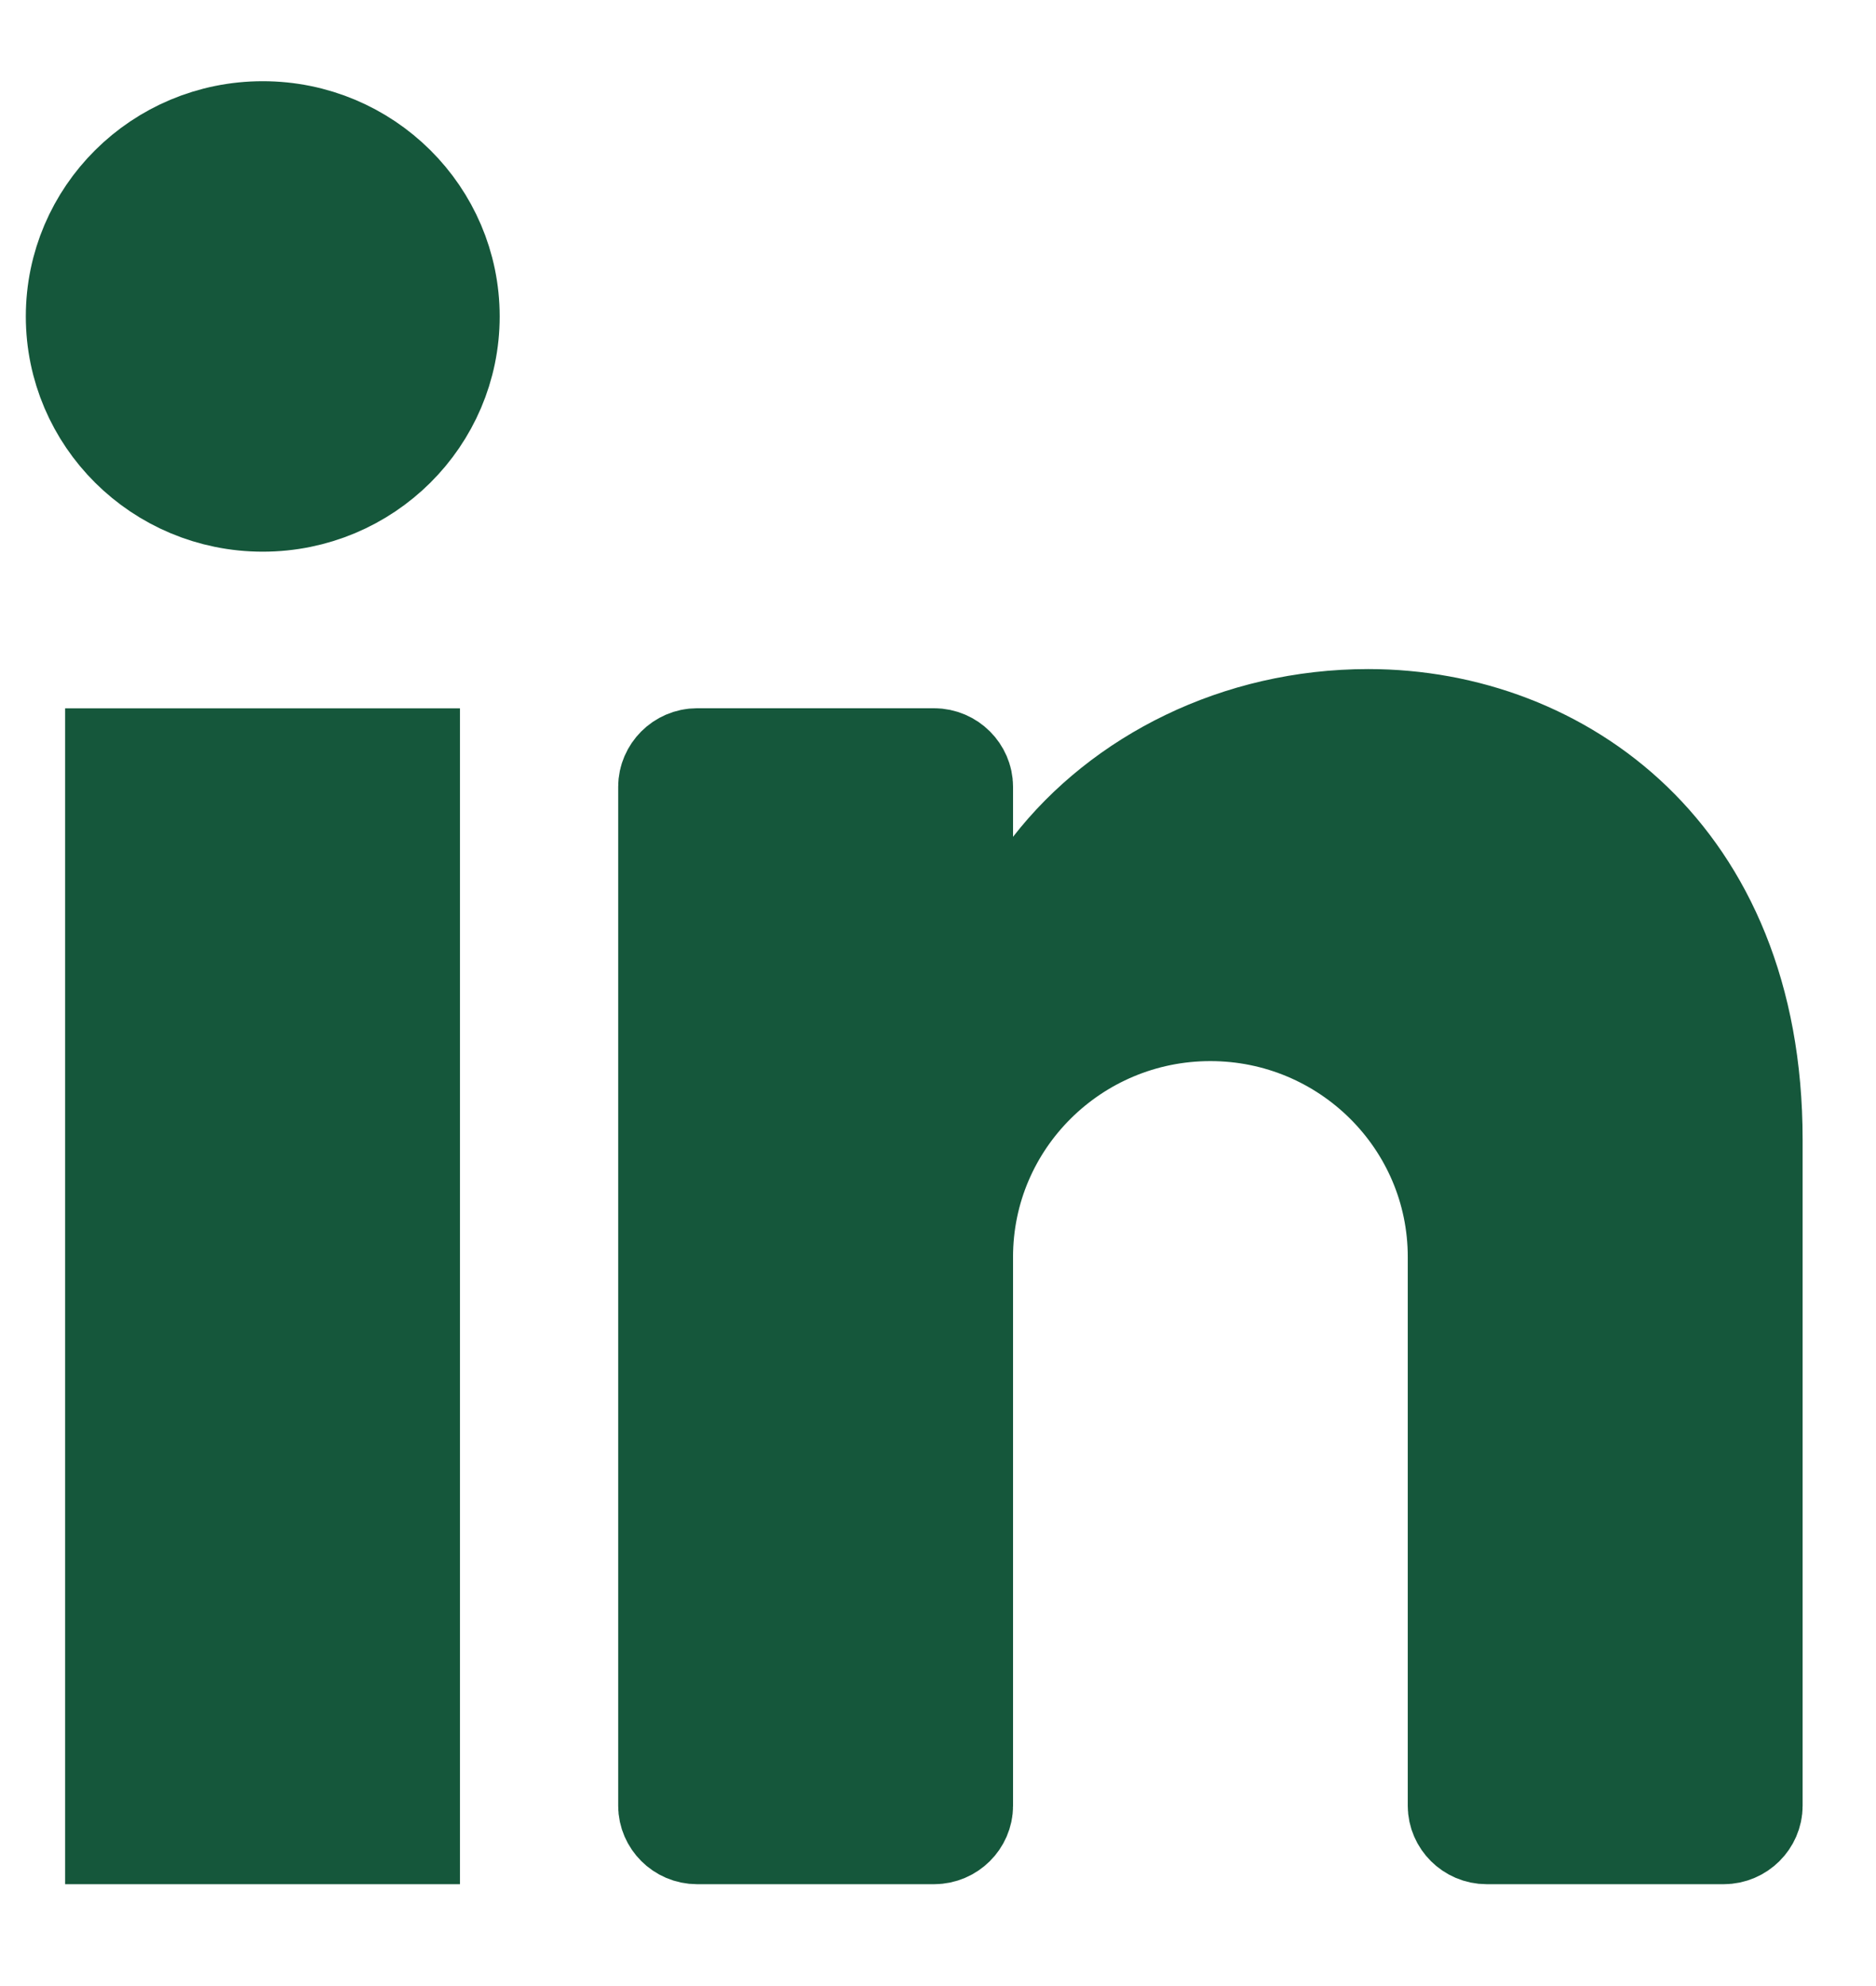
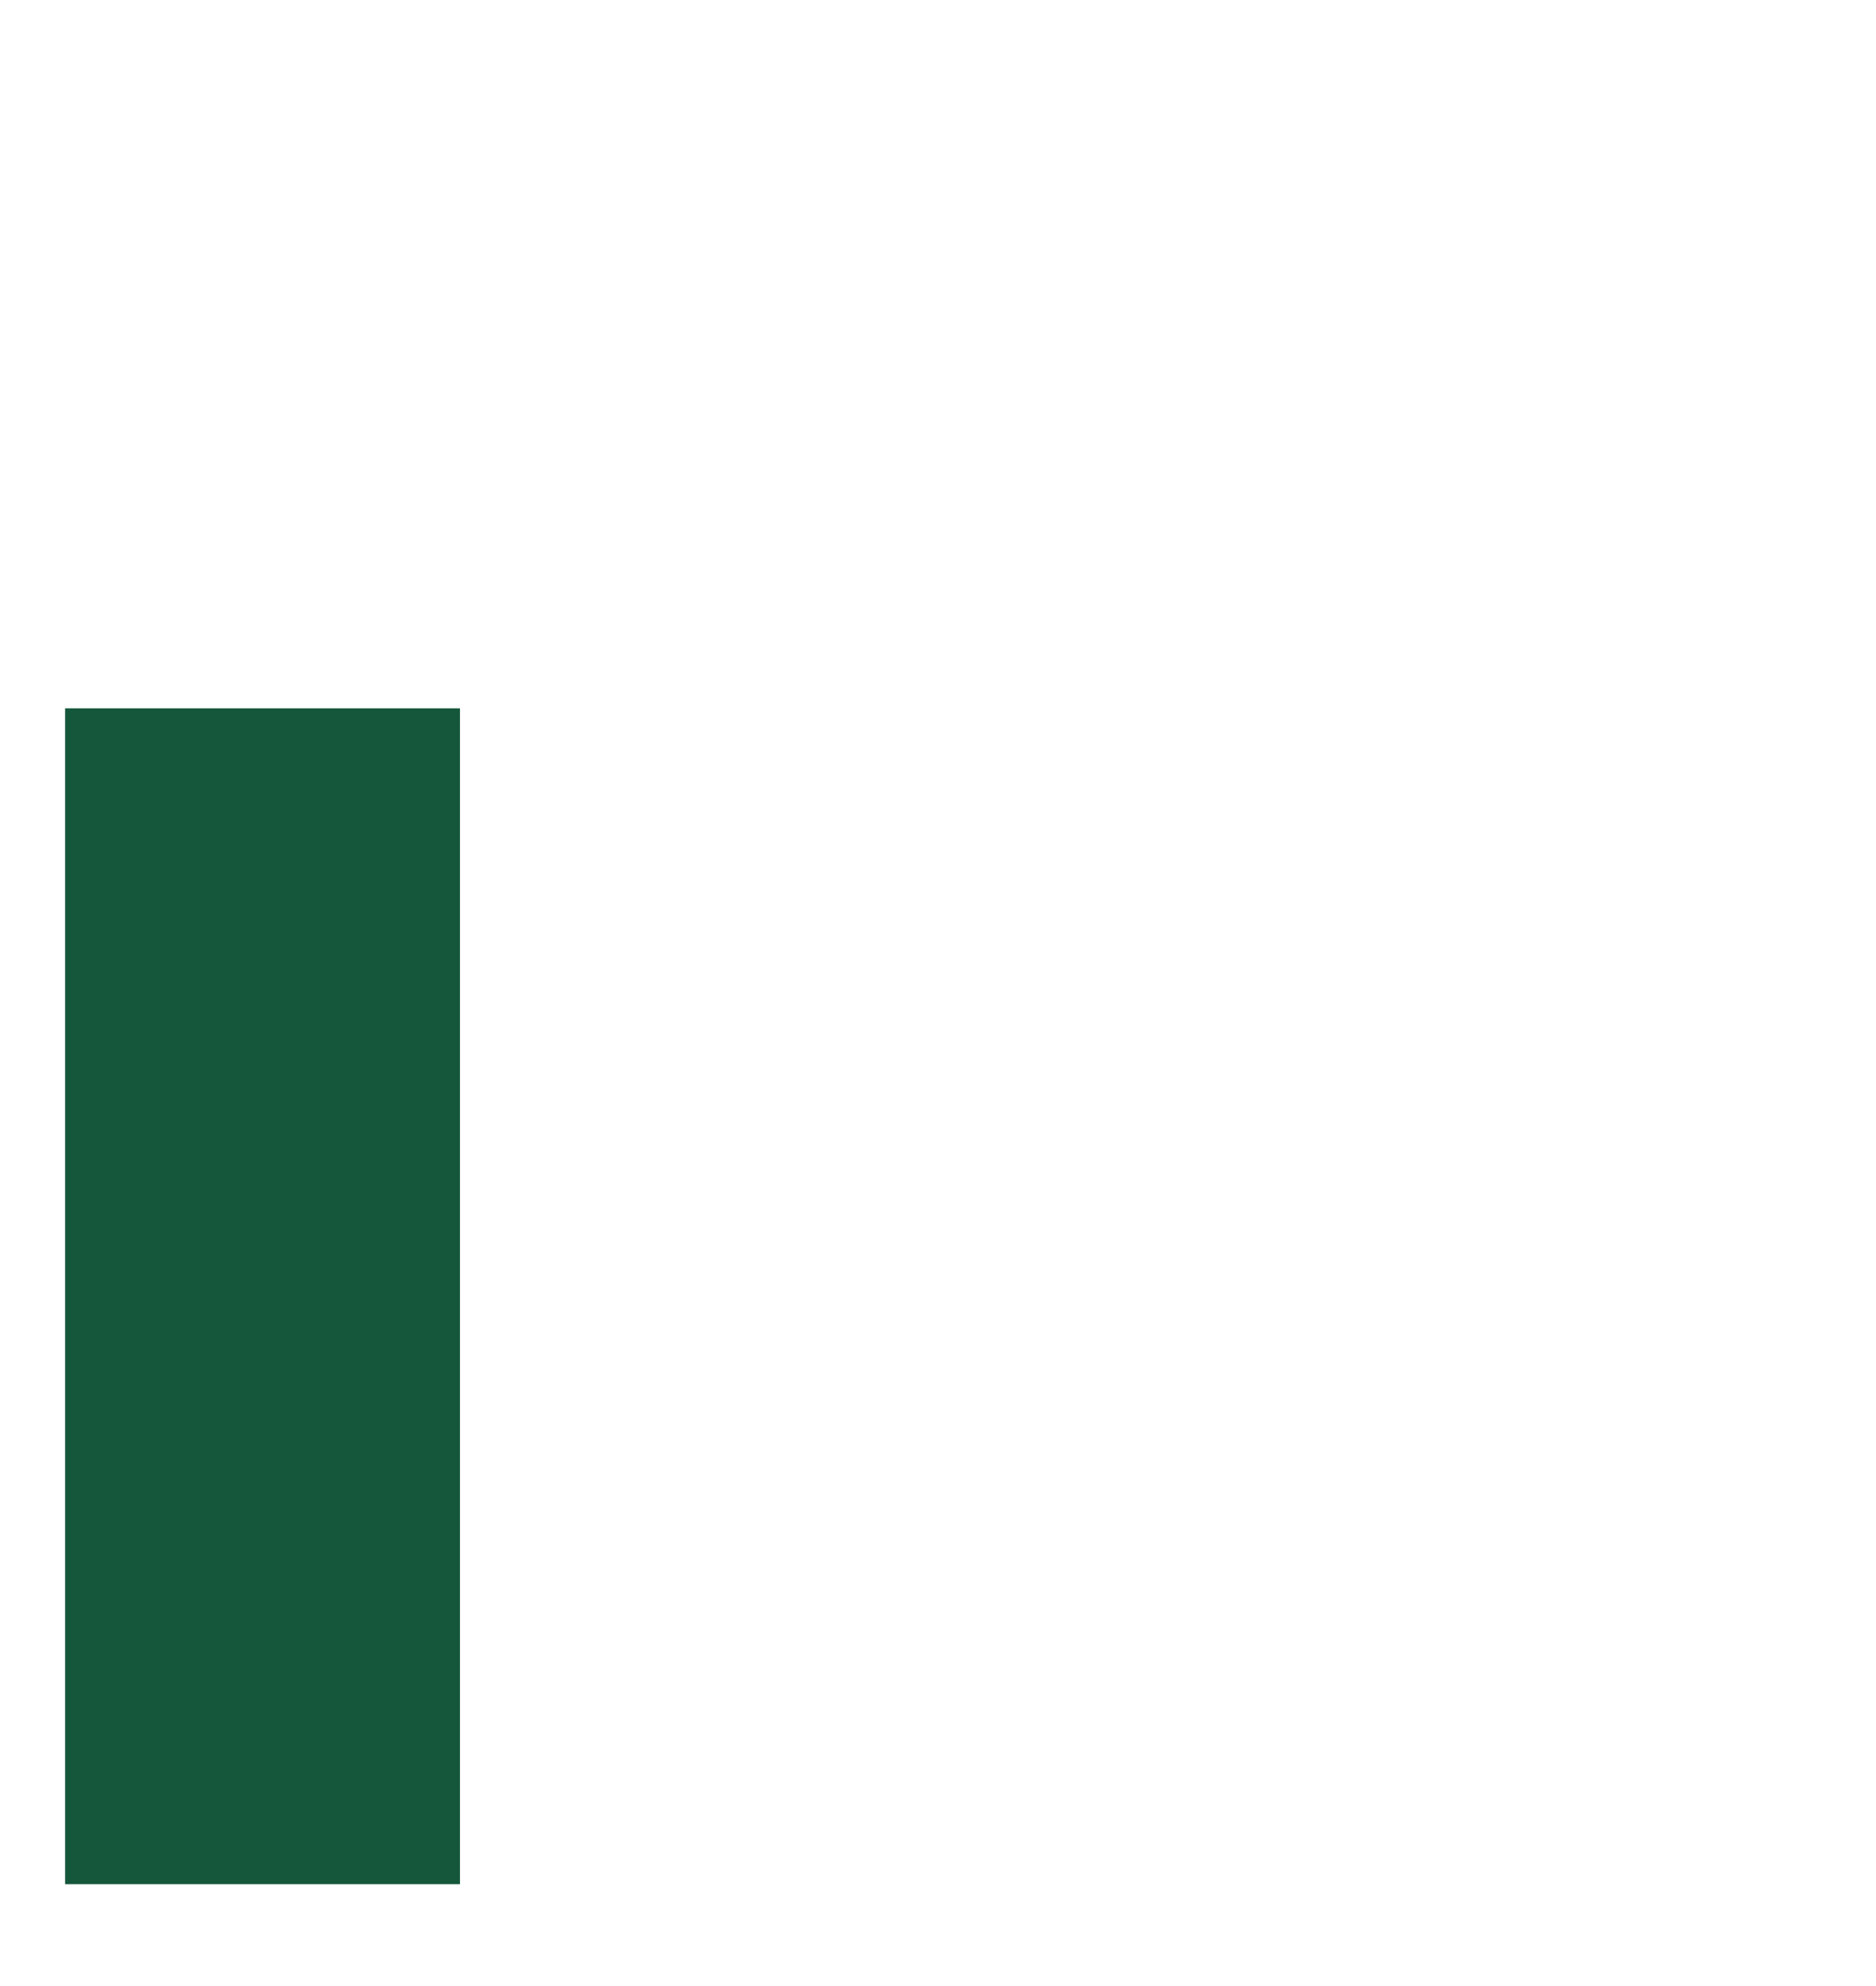
<svg xmlns="http://www.w3.org/2000/svg" width="17" height="18" viewBox="0 0 17 18" fill="none">
-   <path d="M4.028 2.868C4.028 3.766 3.294 4.5 2.381 4.5C1.468 4.5 0.734 3.766 0.734 2.868C0.734 1.97 1.468 1.236 2.381 1.236C3.294 1.236 4.028 1.97 4.028 2.868Z" fill="#15573B" stroke="#15573B" />
  <path d="M1.09 16.577V6.92H3.668V16.577H1.09Z" fill="#15573B" stroke="#15573B" />
-   <path d="M8.68 7.585V9.042L9.574 7.892C10.192 7.097 11.229 6.564 12.399 6.564C13.269 6.564 14.125 6.877 14.761 7.49C15.39 8.097 15.835 9.028 15.835 10.328V16.367C15.835 16.478 15.74 16.577 15.619 16.577H13.472C13.352 16.577 13.257 16.478 13.257 16.367V11.393C13.257 10.133 12.228 9.117 10.968 9.117C9.708 9.117 8.68 10.133 8.68 11.393V16.367C8.68 16.478 8.585 16.577 8.464 16.577H6.317C6.197 16.577 6.102 16.478 6.102 16.367V7.13C6.102 7.019 6.197 6.919 6.317 6.919H8.464C8.585 6.919 8.68 7.019 8.68 7.13V7.585Z" fill="#15573B" stroke="#15573B" />
</svg>